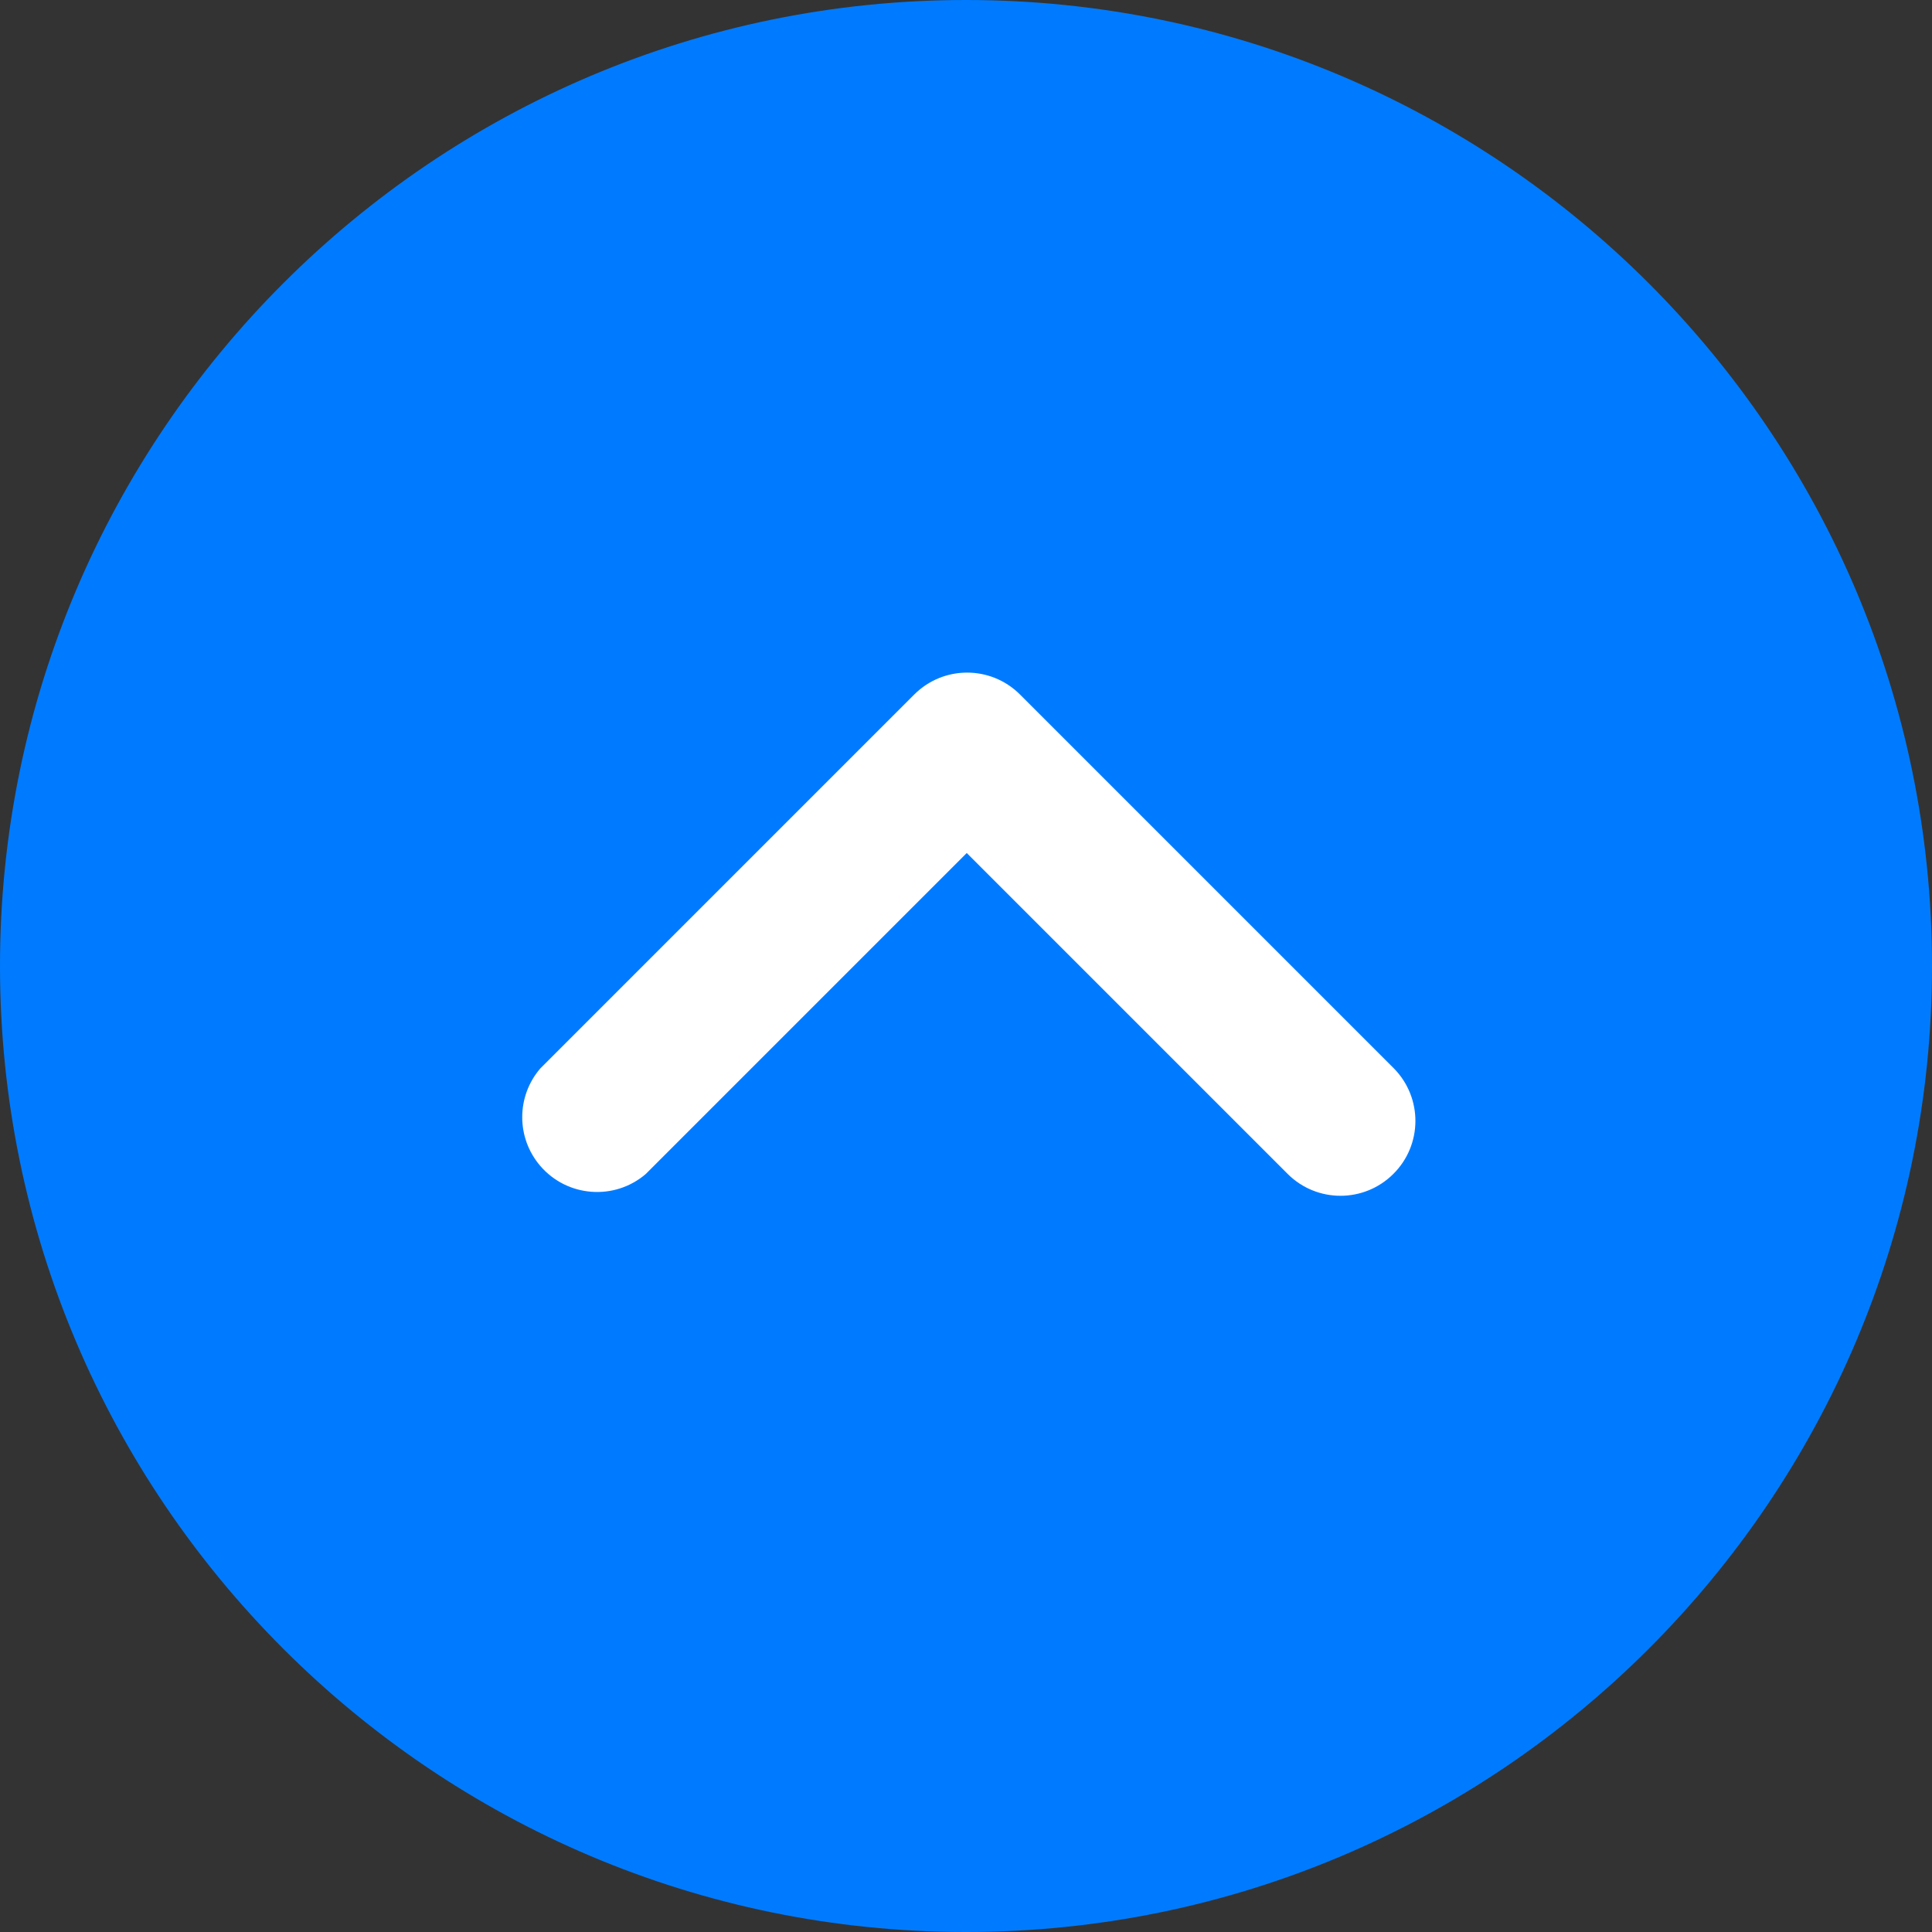
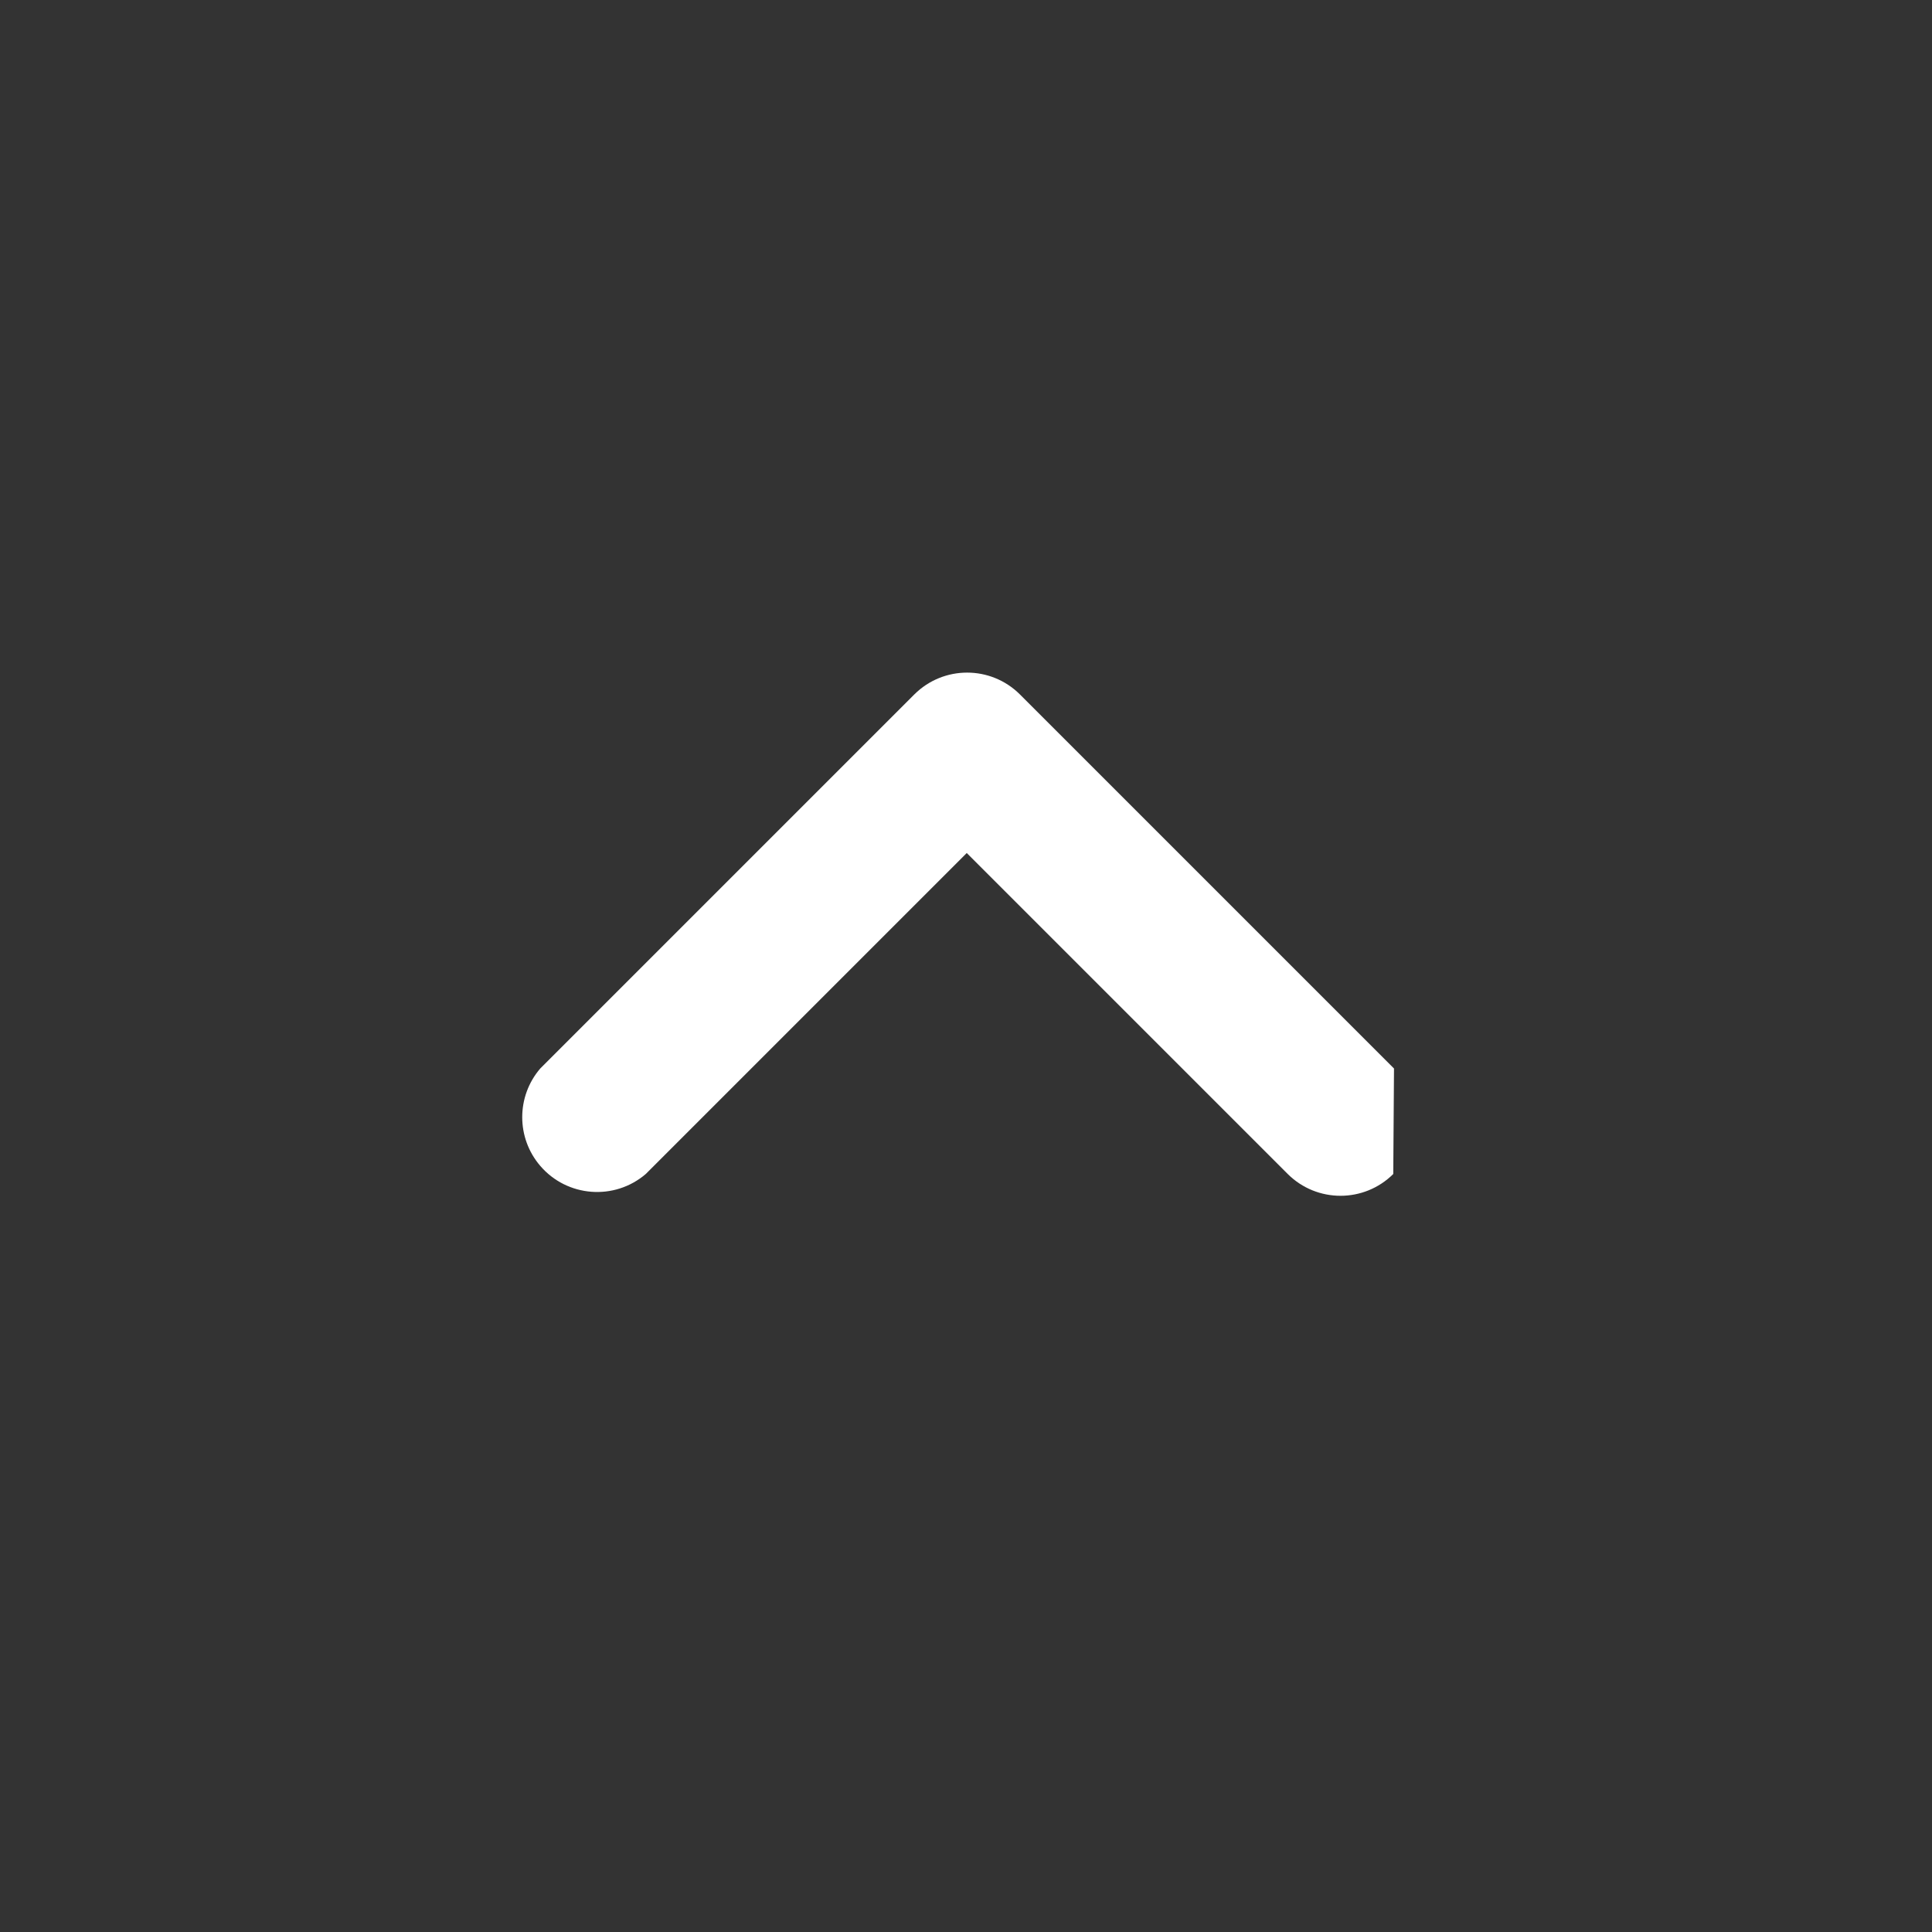
<svg xmlns="http://www.w3.org/2000/svg" version="1.1" width="512" height="512" x="0" y="0" viewBox="0 0 512 512" style="enable-background:new 0 0 512 512" xml:space="preserve" class="">
  <rect x="0" y="0" width="512" height="512" fill="#333333" stroke="none" />
  <g>
-     <circle cx="256" cy="256" r="236.17" style="--darkreader-inline-fill: #c03523;" fill="#007BFF" data-original="#1138f7" data-darkreader-inline-fill="" opacity="1" class="" />
-     <path d="M256 512C114.853 512 0 397.167 0 256 0 114.853 114.853 0 256 0c141.167 0 256 114.853 256 256 0 141.167-114.833 256-256 256zm0-472.341C136.705 39.659 39.659 136.705 39.659 256S136.705 472.341 256 472.341 472.341 375.275 472.341 256c0-119.295-97.046-216.341-216.341-216.341z" style="--darkreader-inline-fill: #c03523;" fill="#007BFF" data-original="#1138f7" data-darkreader-inline-fill="" opacity="1" class="" />
-     <path d="M369.227 311.126c-7.734 7.694-20.226 7.694-27.96 0l-85.069-85.069-85.069 85.069c-8.309 7.119-20.841 6.147-27.96-2.161-6.365-7.416-6.365-18.382 0-25.798l99.148-99.148c7.734-7.694 20.226-7.694 27.96 0l99.148 99.148c7.635 7.793 7.555 20.285-.198 27.959z" style="--darkreader-inline-fill: #222425;" fill="#ffffff" data-original="#ffffff" data-darkreader-inline-fill="" />
+     <path d="M369.227 311.126c-7.734 7.694-20.226 7.694-27.96 0l-85.069-85.069-85.069 85.069c-8.309 7.119-20.841 6.147-27.96-2.161-6.365-7.416-6.365-18.382 0-25.798l99.148-99.148c7.734-7.694 20.226-7.694 27.96 0l99.148 99.148z" style="--darkreader-inline-fill: #222425;" fill="#ffffff" data-original="#ffffff" data-darkreader-inline-fill="" />
  </g>
</svg>